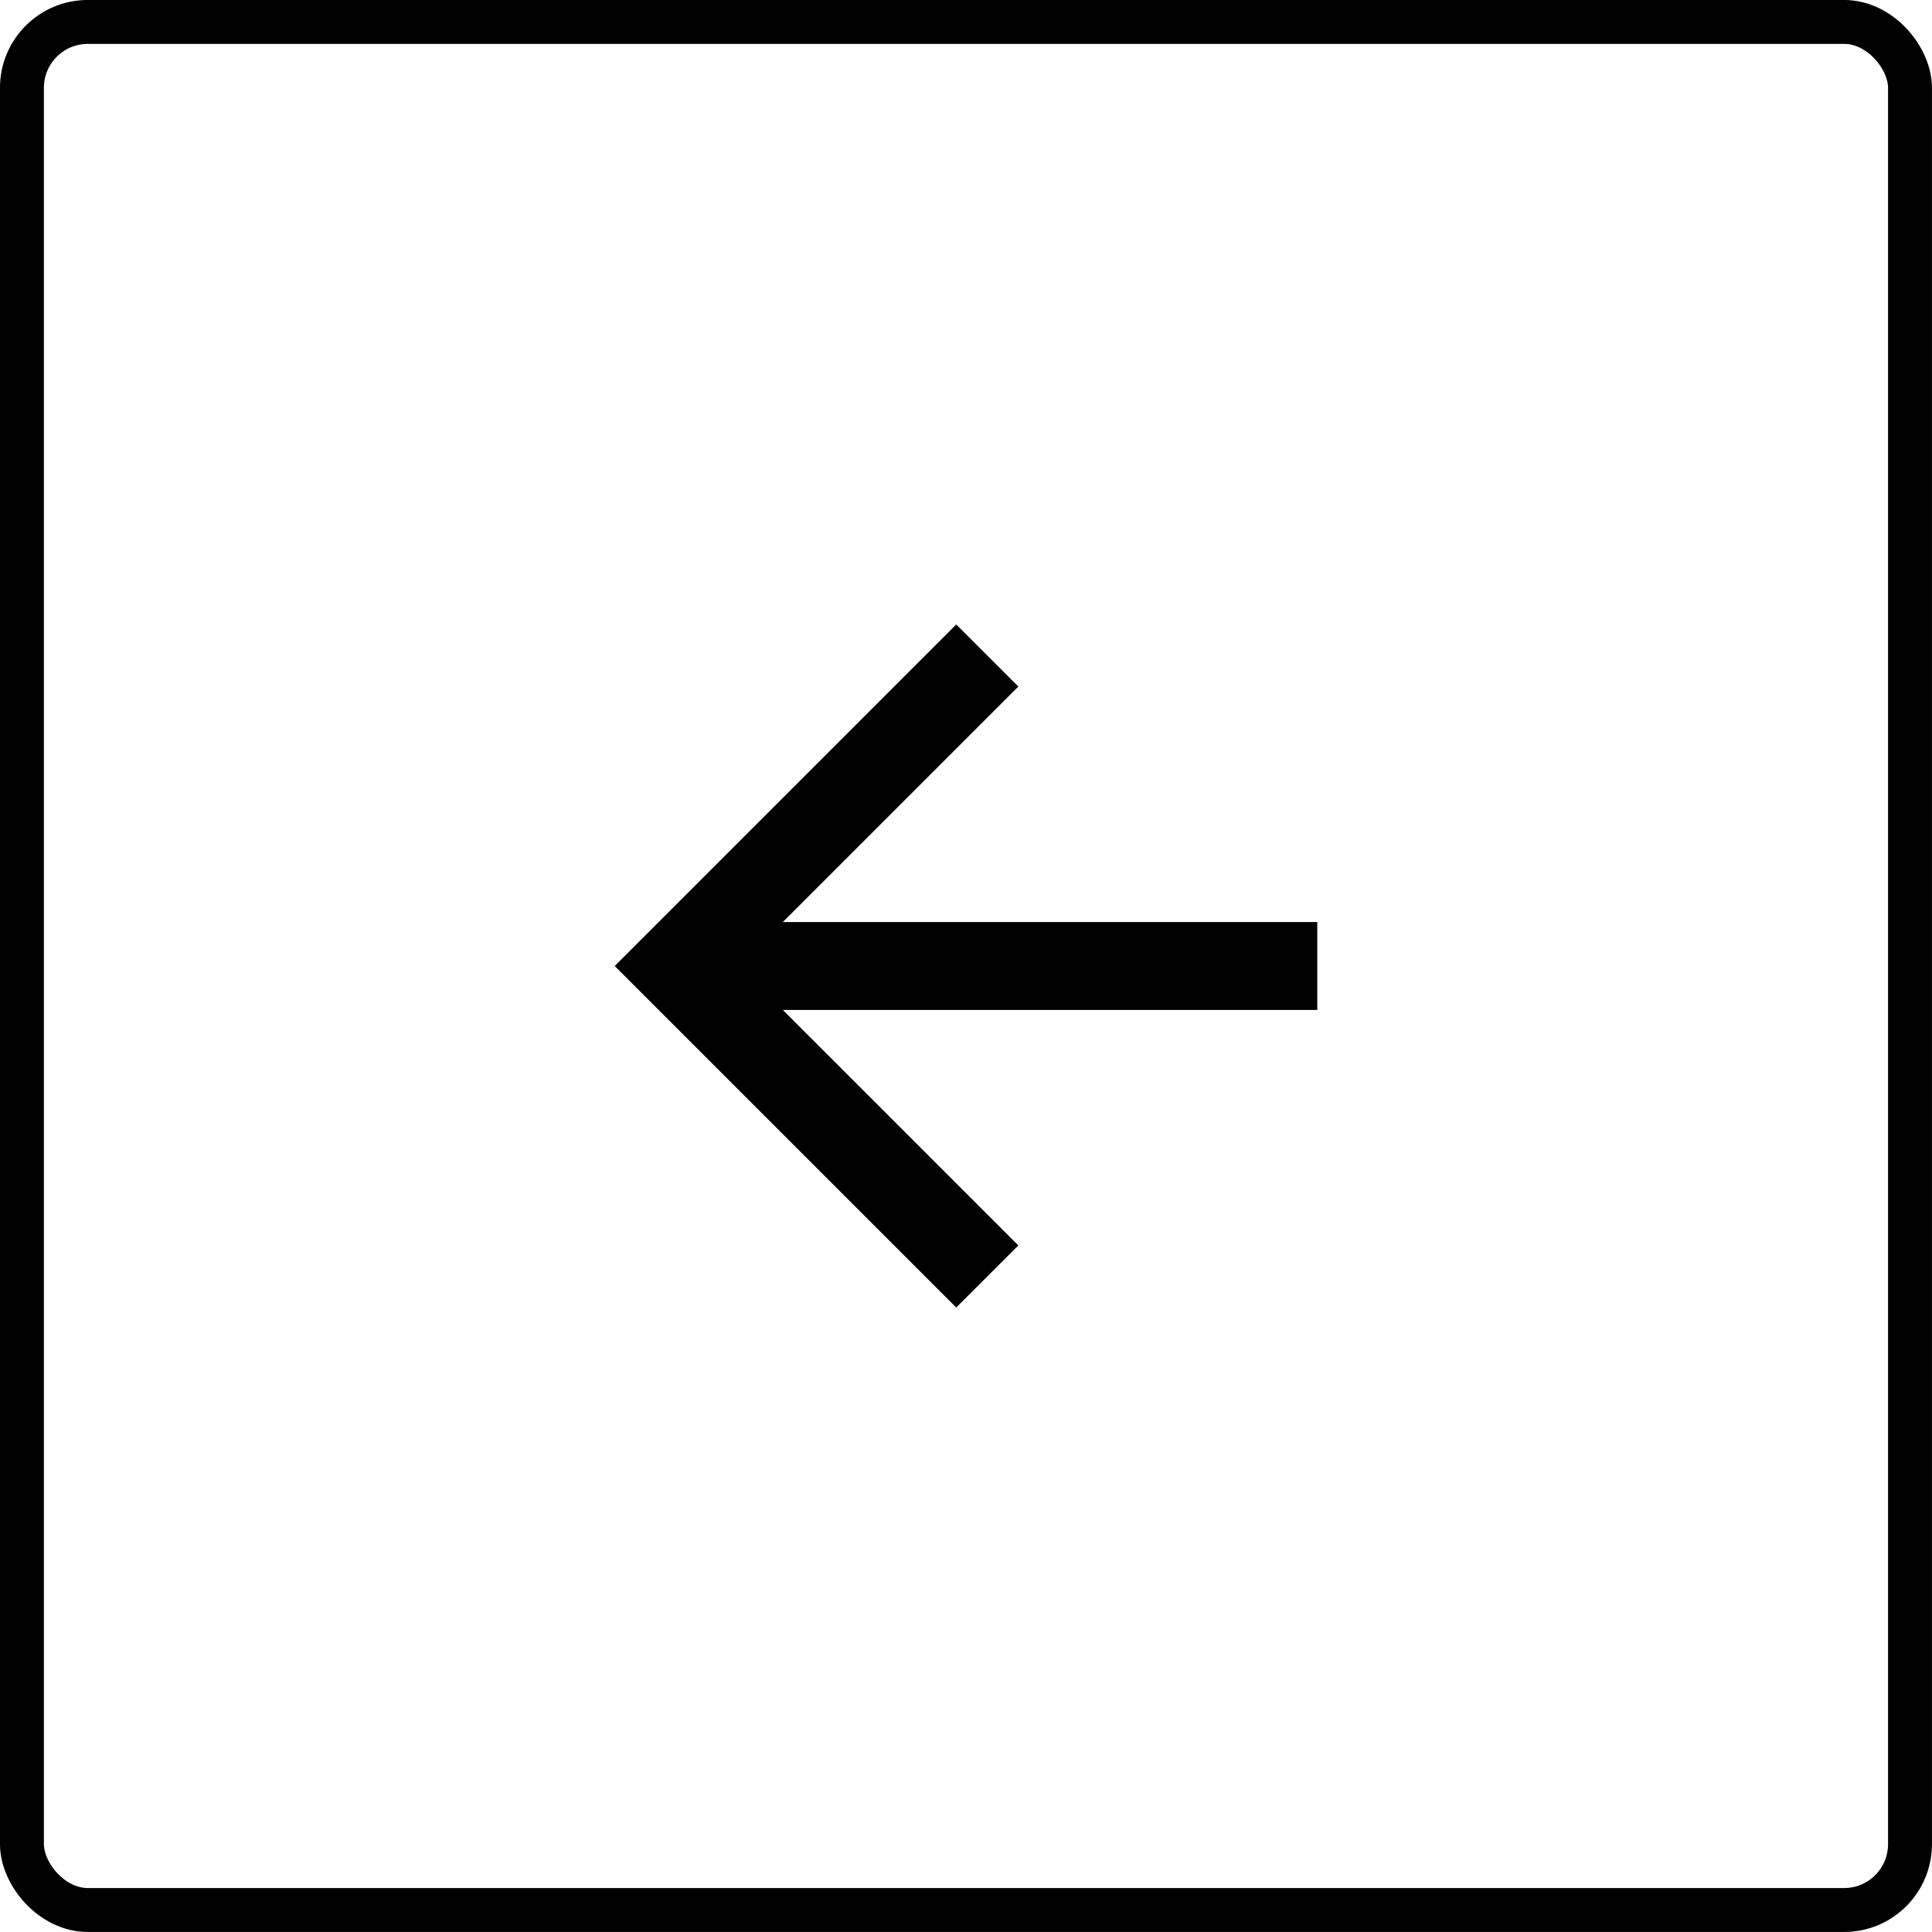
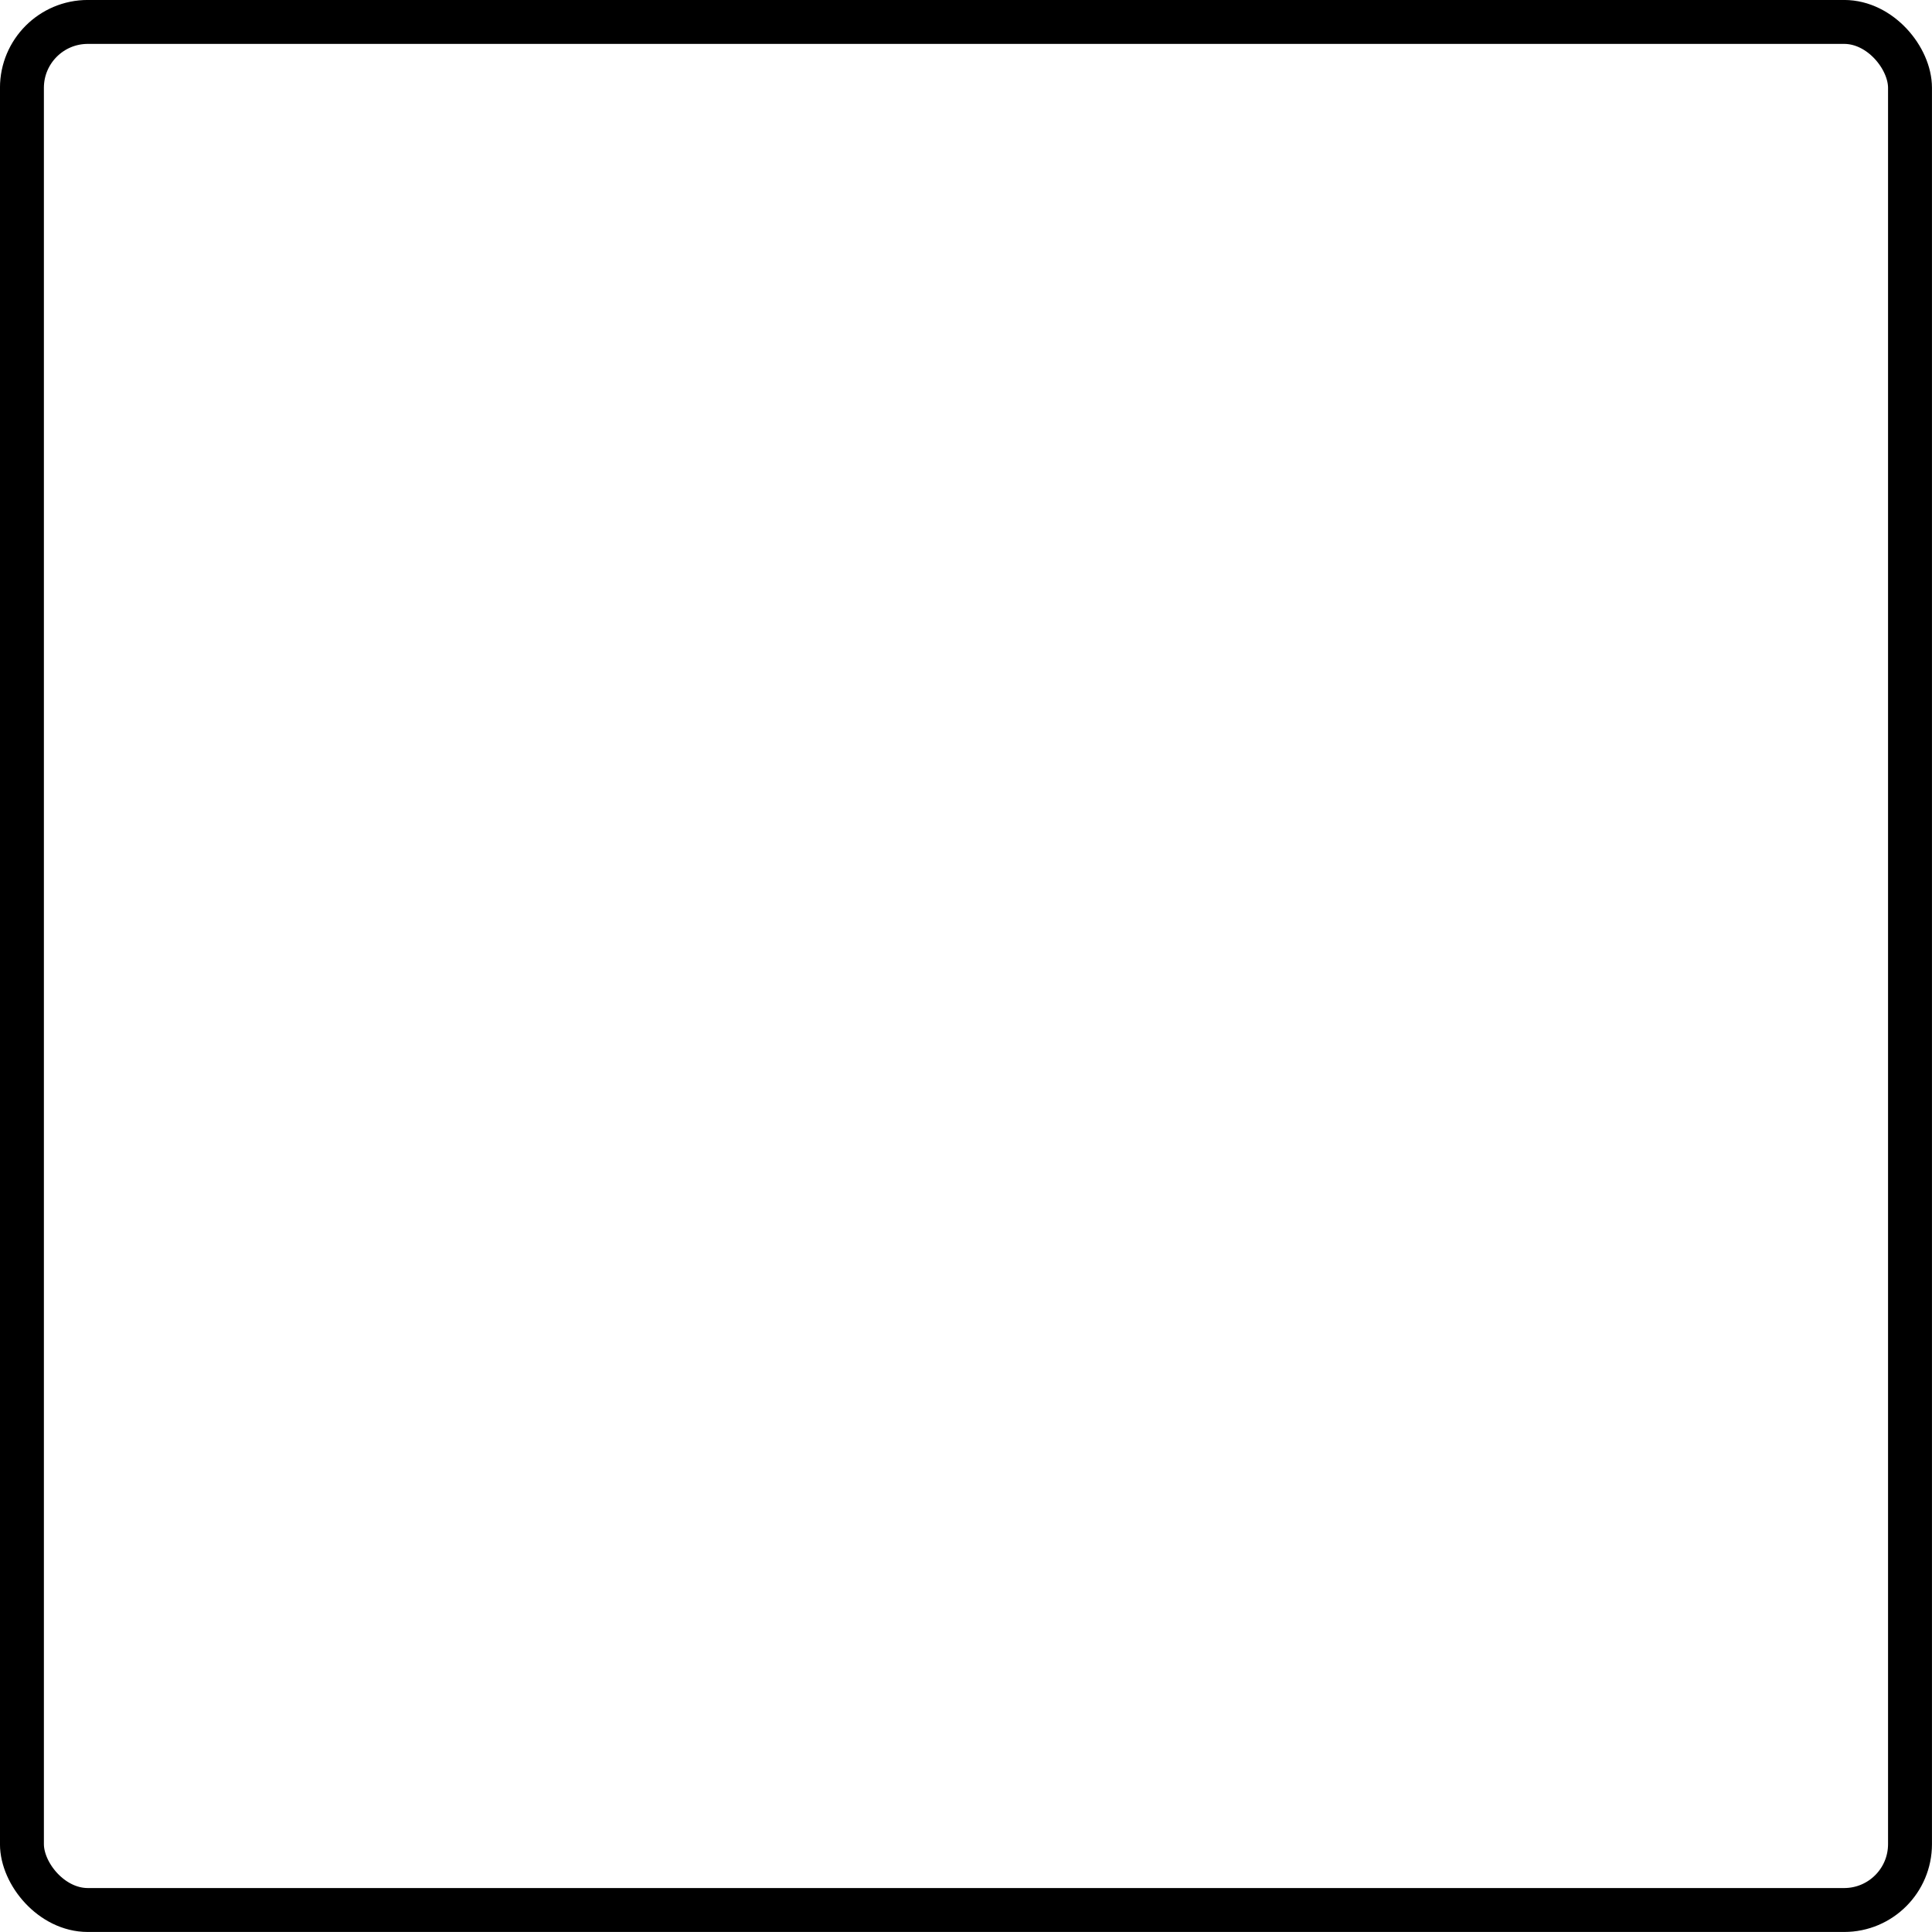
<svg xmlns="http://www.w3.org/2000/svg" width="34" height="34" viewBox="0 0 34 34" fill="none">
  <g clip-path="url(#clip0_157_1233)">
-     <path d="M13.776 16.227L17.921 12.082L16.828 10.99L10.818 17L16.828 23.01L17.921 21.918L13.776 17.773H23.182V16.227H13.776Z" fill="black" />
+     <path d="M13.776 16.227L17.921 12.082L16.828 10.99L10.818 17L16.828 23.01L17.921 21.918L13.776 17.773H23.182V16.227Z" fill="black" />
  </g>
  <rect x="0.386" y="0.386" width="33.227" height="33.227" rx="1.159" stroke="black" stroke-width="0.773" />
  <defs>
    <clipPath id="clip0_157_1233">
-       <rect width="18.546" height="18.546" fill="white" transform="matrix(-1 0 0 1 26.273 7.727)" />
-     </clipPath>
+       </clipPath>
  </defs>
</svg>